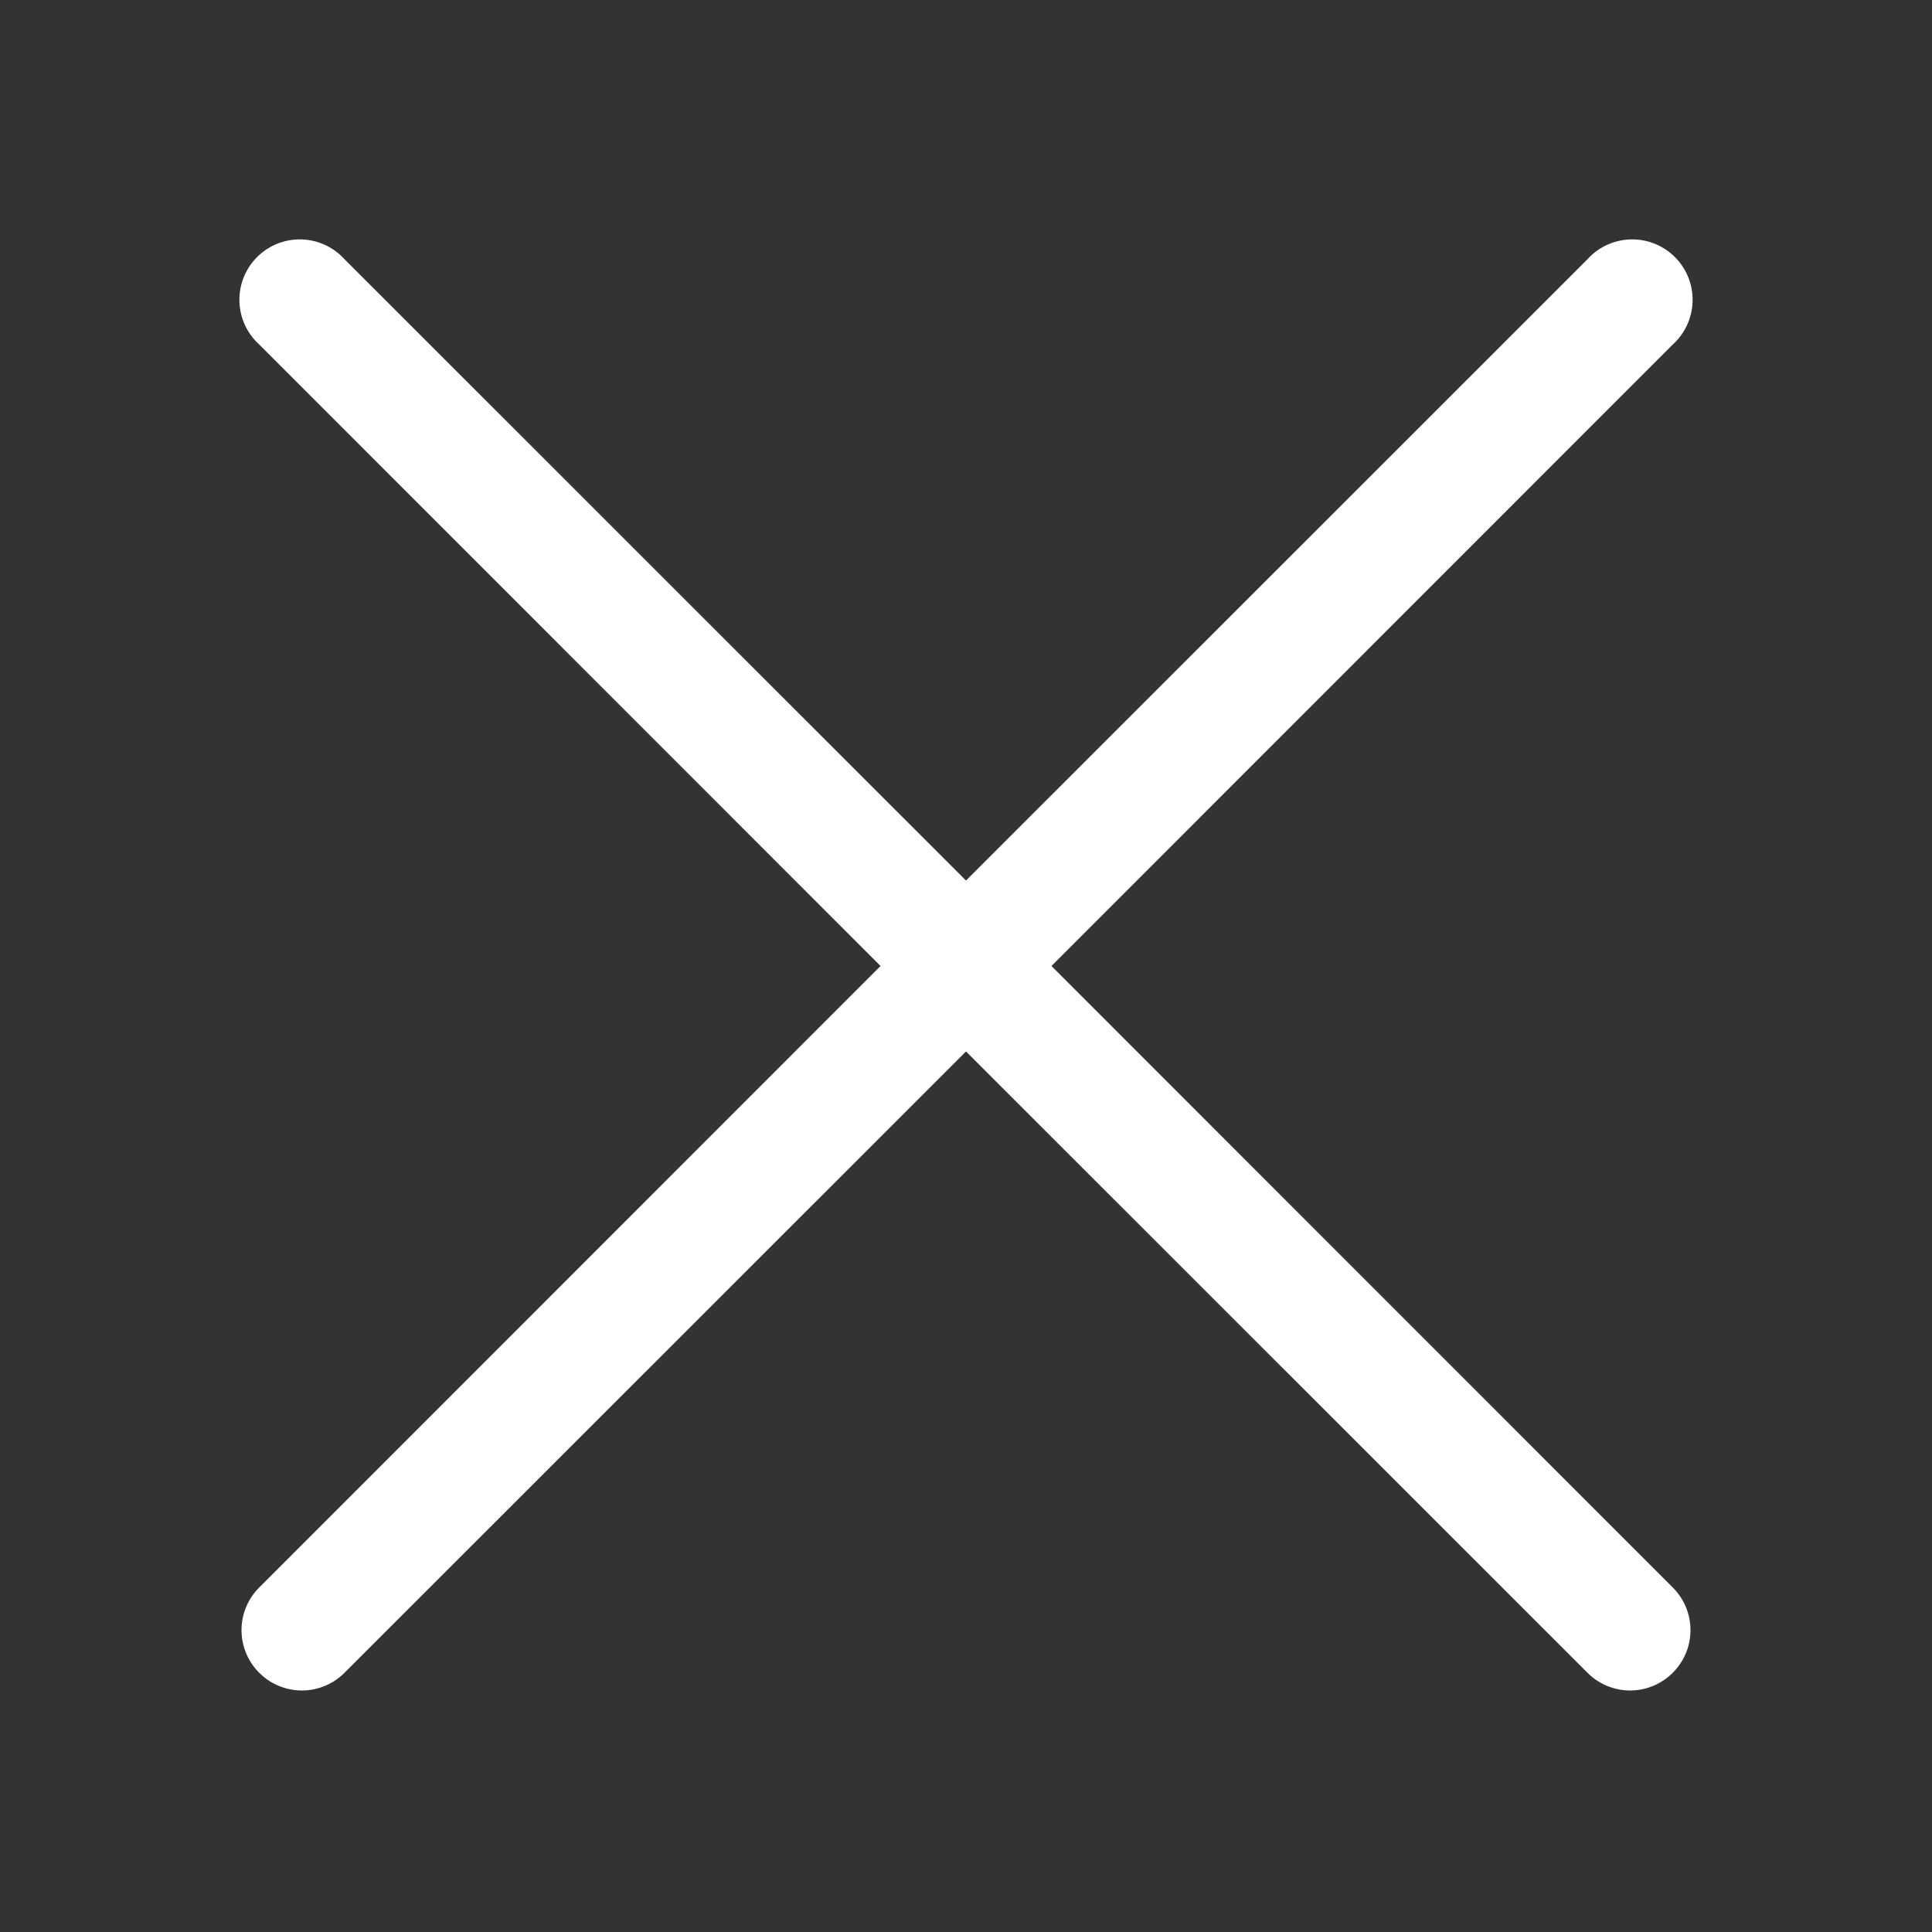
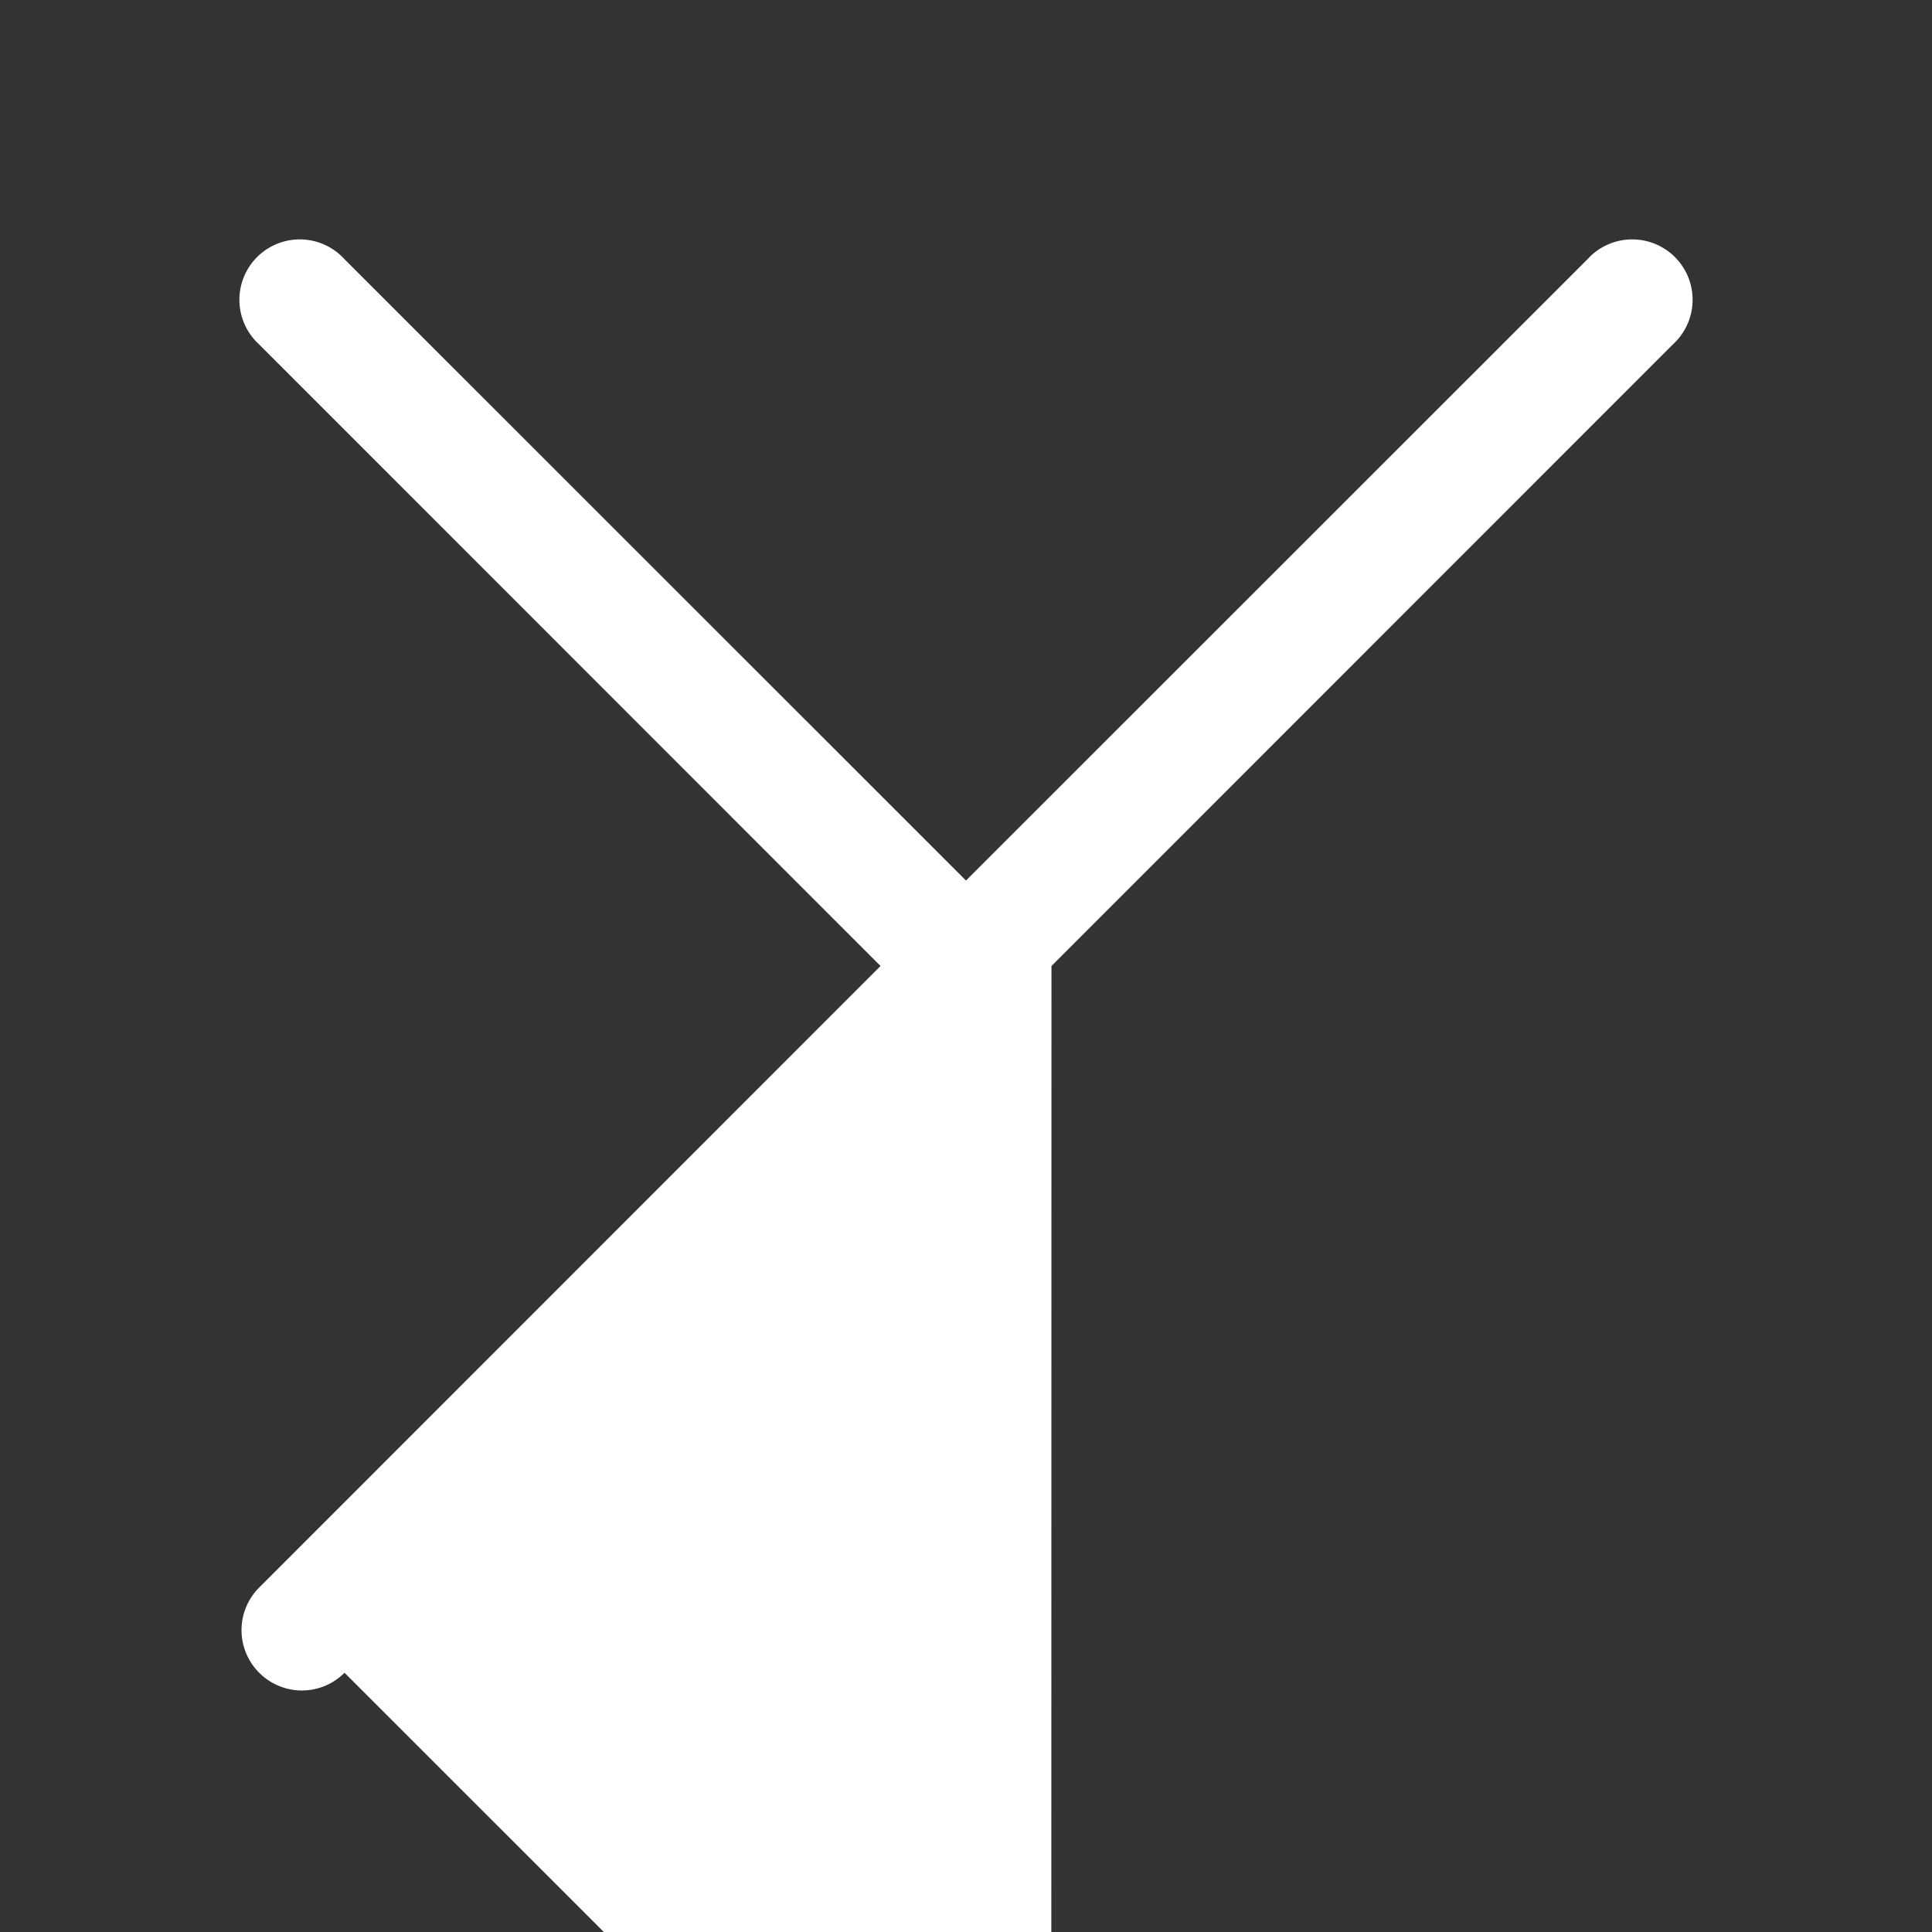
<svg xmlns="http://www.w3.org/2000/svg" t="1706614801042" class="icon" viewBox="0 0 1024 1024" version="1.1" p-id="1464" width="200" height="200">
  <rect x="0" y="0" width="1024" height="1024" fill="#333333" stroke="none" />
-   <path d="M557.3 512l329.3-329.4a32 32 0 1 0-45.2-45.2L512 466.7 182.6 137.4a32 32 0 1 0-45.2 45.2L466.7 512 137.4 841.4a31.9 31.9 0 0 0 0 45.2 31.9 31.9 0 0 0 45.2 0L512 557.3l329.4 329.3a31.9 31.9 0 0 0 45.2 0 31.9 31.9 0 0 0 0-45.2z" fill="#ffffff" p-id="1465" />
+   <path d="M557.3 512l329.3-329.4a32 32 0 1 0-45.2-45.2L512 466.7 182.6 137.4a32 32 0 1 0-45.2 45.2L466.7 512 137.4 841.4a31.9 31.9 0 0 0 0 45.2 31.9 31.9 0 0 0 45.2 0l329.4 329.3a31.9 31.9 0 0 0 45.2 0 31.9 31.9 0 0 0 0-45.2z" fill="#ffffff" p-id="1465" />
</svg>